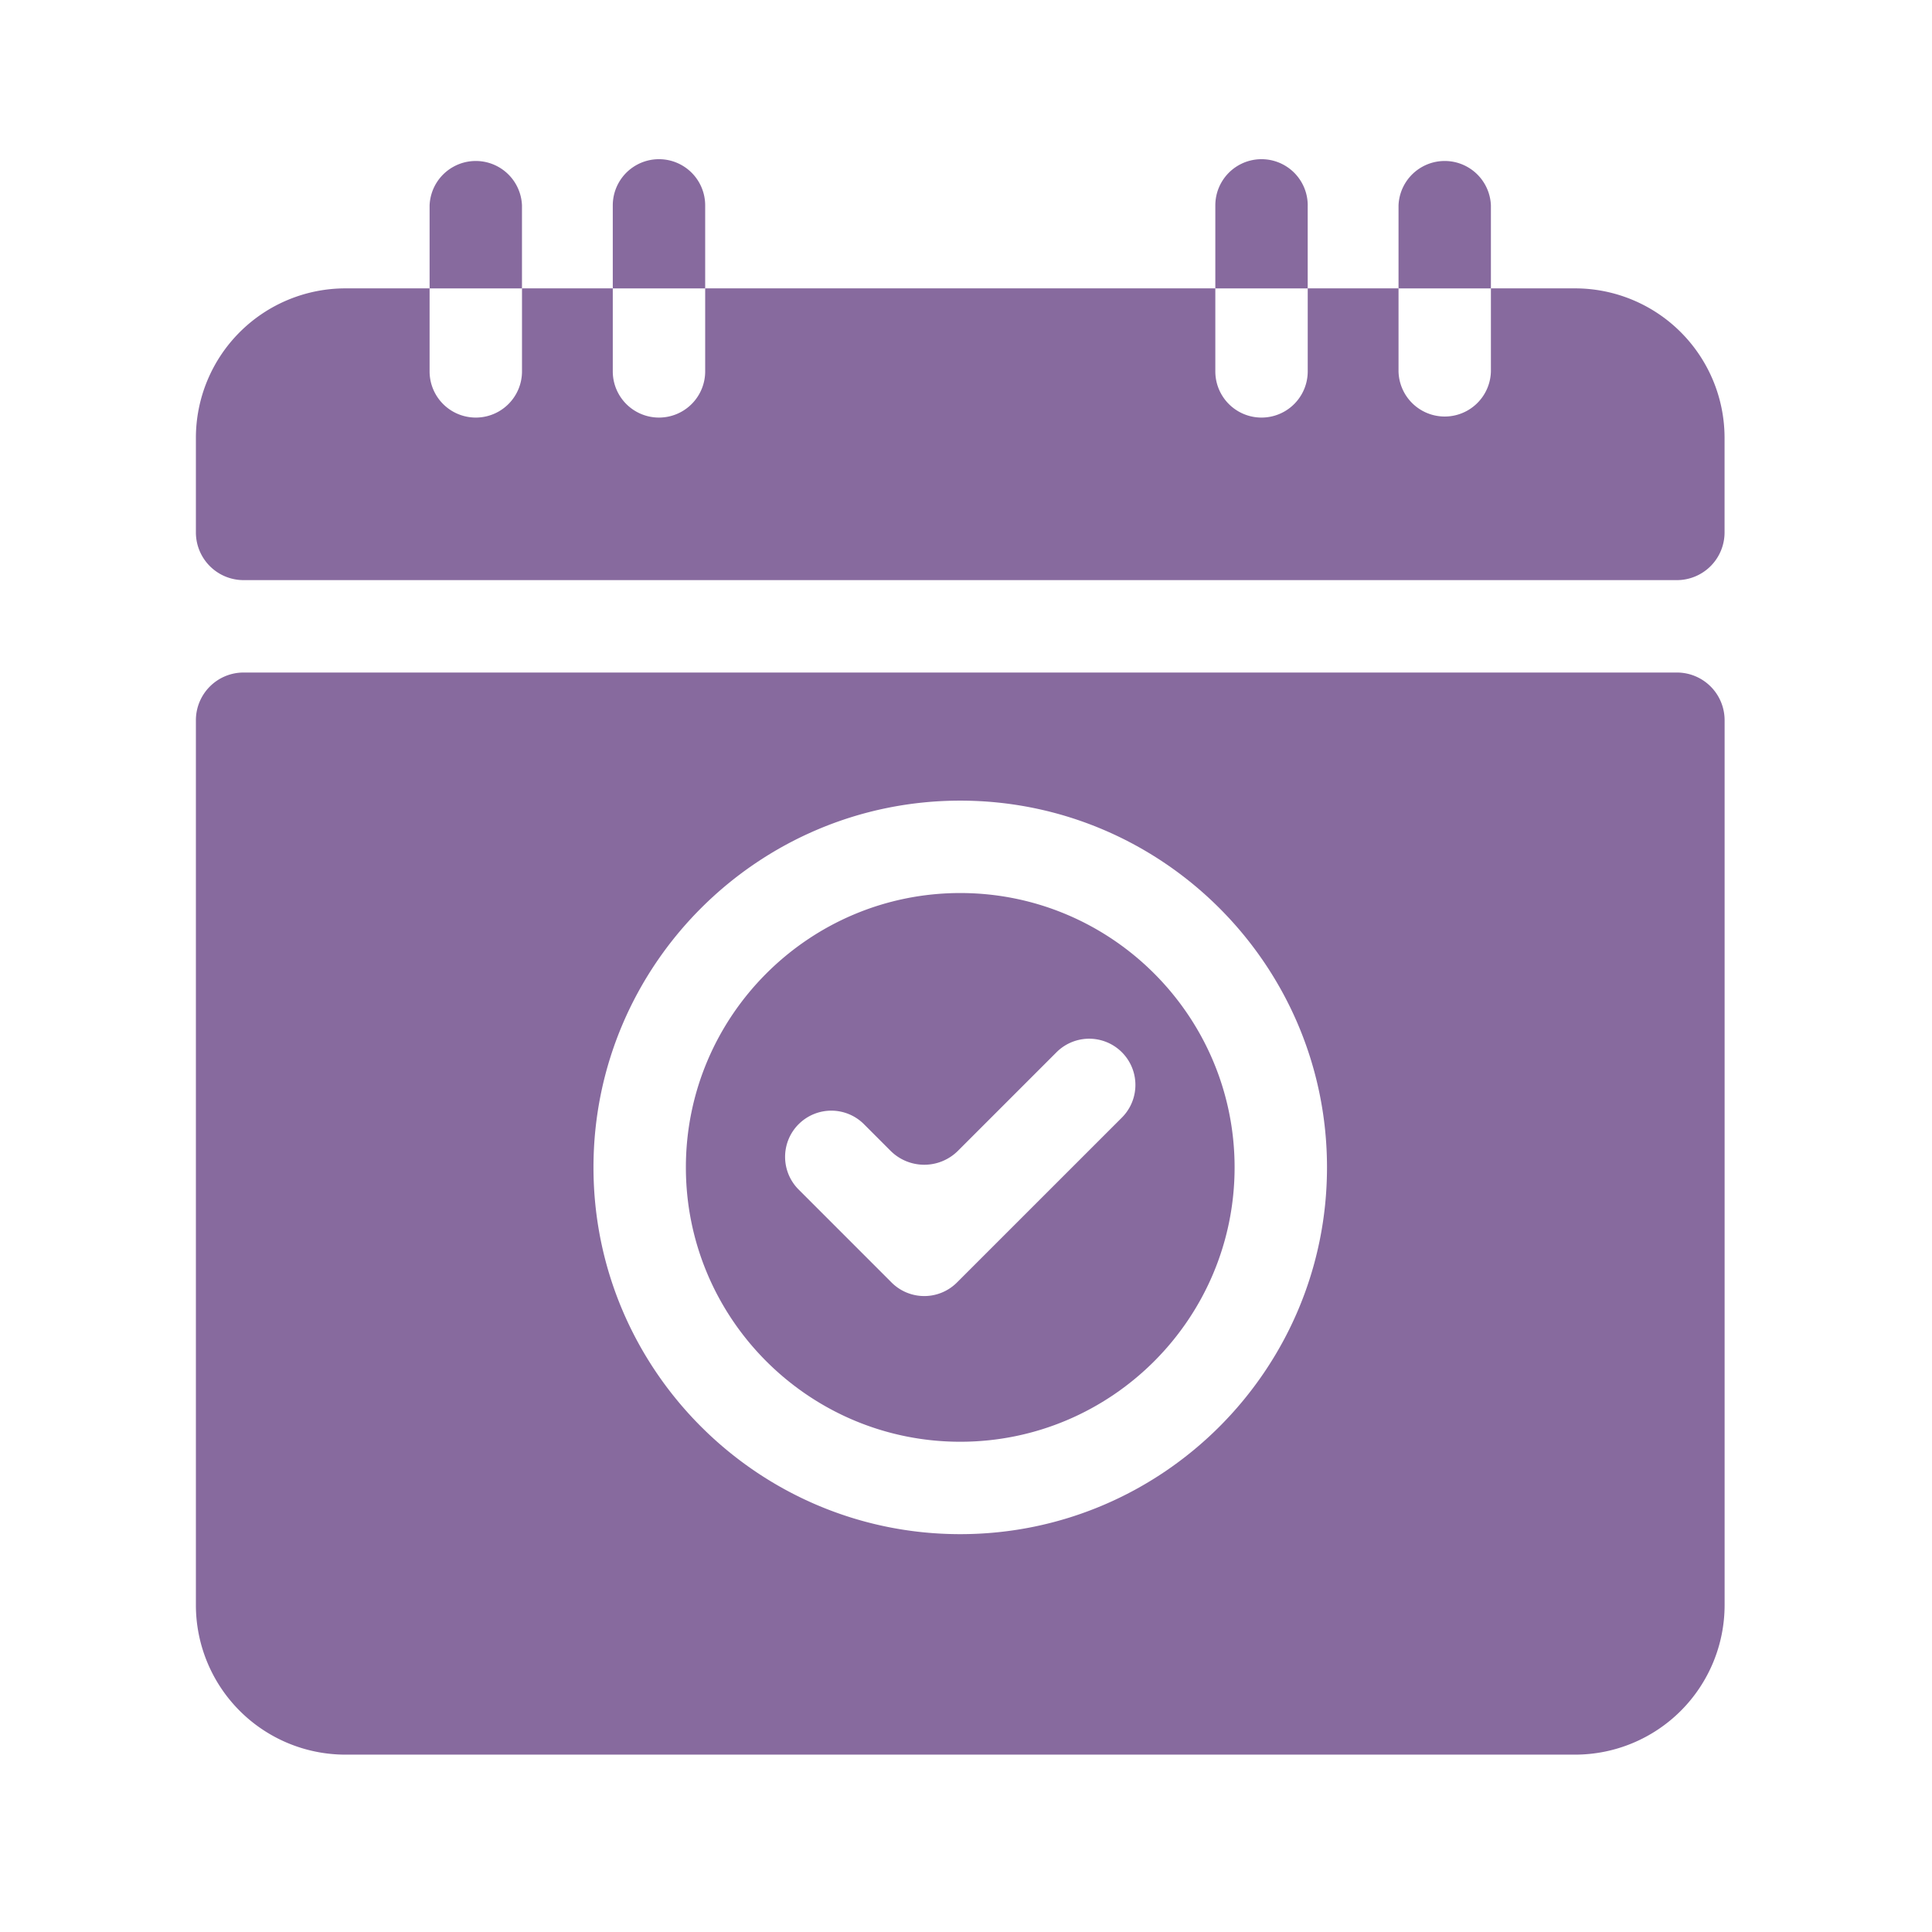
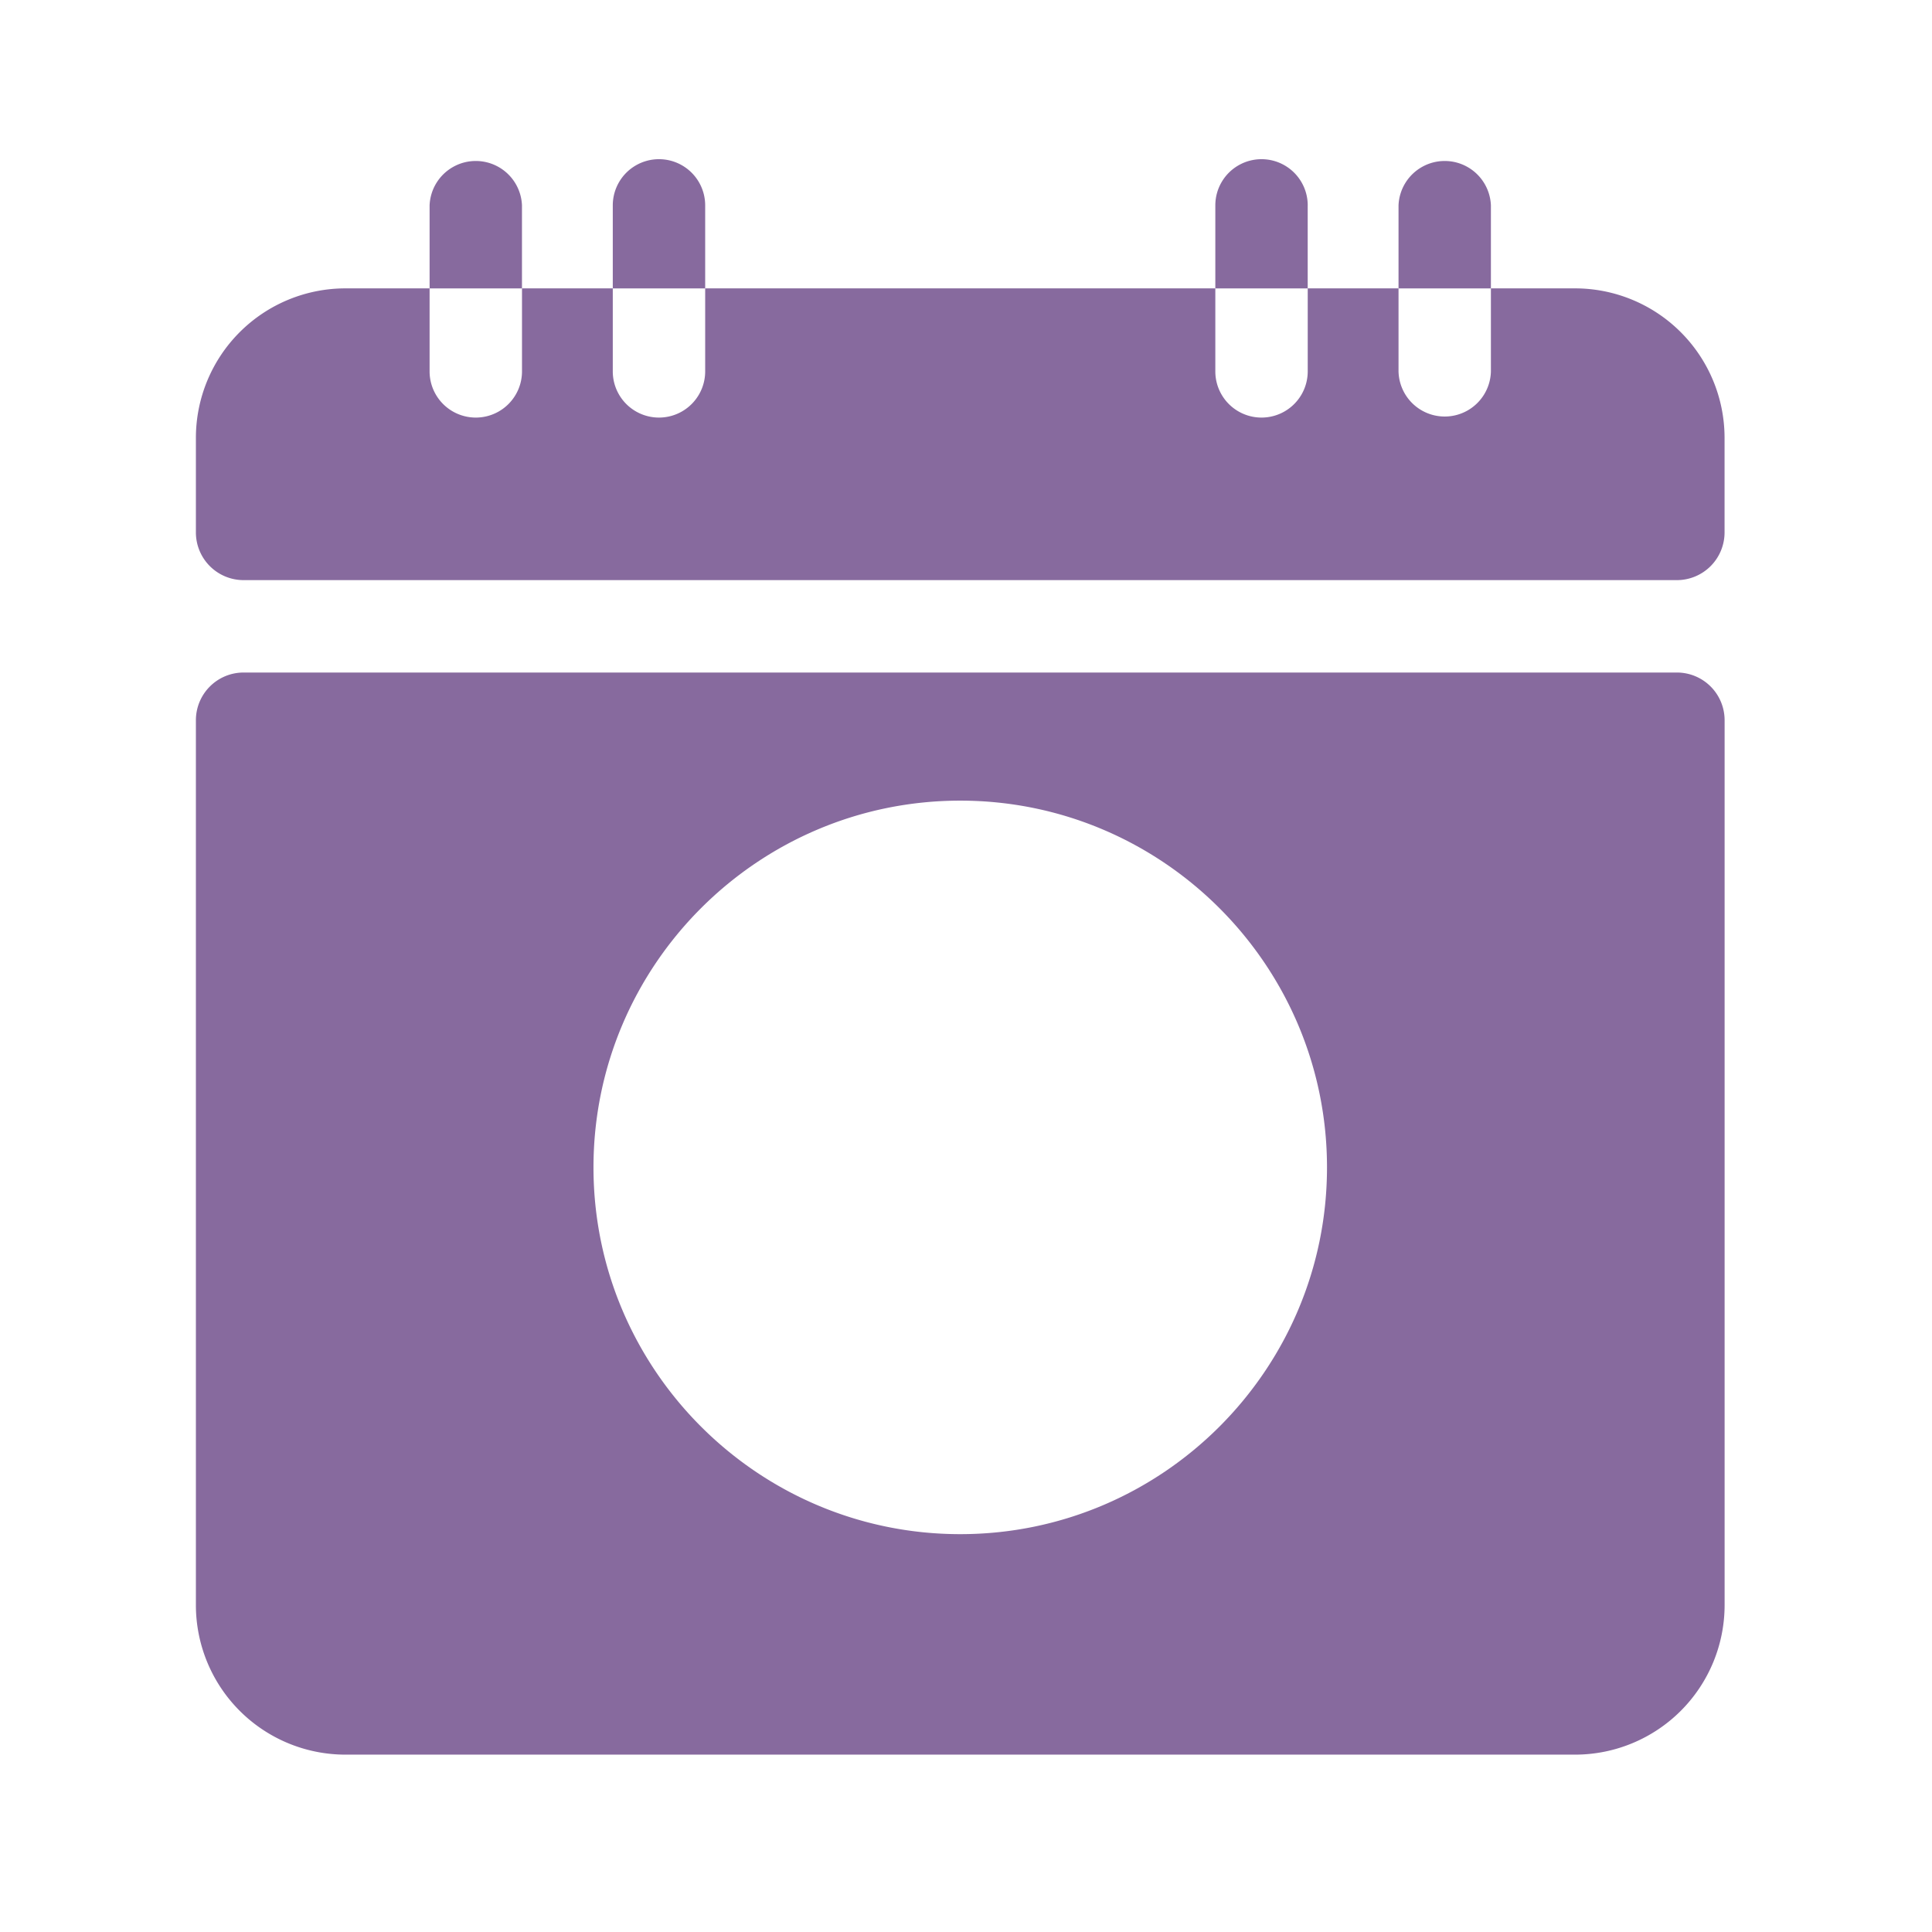
<svg xmlns="http://www.w3.org/2000/svg" width="81" height="81" fill="none">
-   <path d="M40.259 60.446c6.342 0 11.502-5.16 11.502-11.503 0-6.342-5.16-11.502-11.502-11.502-6.343 0-11.503 5.16-11.503 11.502 0 6.343 5.16 11.503 11.503 11.503zm-6.776-13.313a1.936 1.936 0 012.74 0l1.113 1.114a2 2 0 002.828 0l4.131-4.131a1.937 1.937 0 012.74 2.74L40.12 53.77a1.937 1.937 0 01-2.74 0l-3.897-3.898a1.937 1.937 0 010-2.74z" fill="#876A9E" />
  <path d="M8.213 67.3a6.272 6.272 0 006.264 6.264H66.04a6.272 6.272 0 006.265-6.264V30.196a2 2 0 00-2-2H10.213a2 2 0 00-2 2V67.3zm32.046-33.733c8.478 0 15.376 6.898 15.376 15.376 0 8.479-6.898 15.377-15.376 15.377-8.479 0-15.377-6.898-15.377-15.377 0-8.478 6.898-15.376 15.377-15.376zm30.044-9.245a2 2 0 002-2v-3.967a6.27 6.27 0 00-6.264-6.265h-3.532v3.48a1.937 1.937 0 01-3.873 0v-3.48h-3.807v3.48a1.937 1.937 0 01-3.874 0v-3.48H29.565v3.48a1.936 1.936 0 11-3.874 0v-3.48h-3.806v3.48a1.937 1.937 0 01-3.874 0v-3.48h-3.533a6.271 6.271 0 00-6.265 6.265v3.967a2 2 0 002 2h60.09z" fill="#876A9E" />
  <path d="M62.507 8.611a1.938 1.938 0 00-3.873 0v3.48h3.873V8.61zm-7.68 0a1.936 1.936 0 10-3.874 0v3.48h3.873V8.61zm-25.262 0a1.937 1.937 0 00-3.874 0v3.48h3.874V8.61zm-7.681 0a1.938 1.938 0 00-3.873 0v3.48h3.873V8.61z" fill="#876A9E" />
</svg>